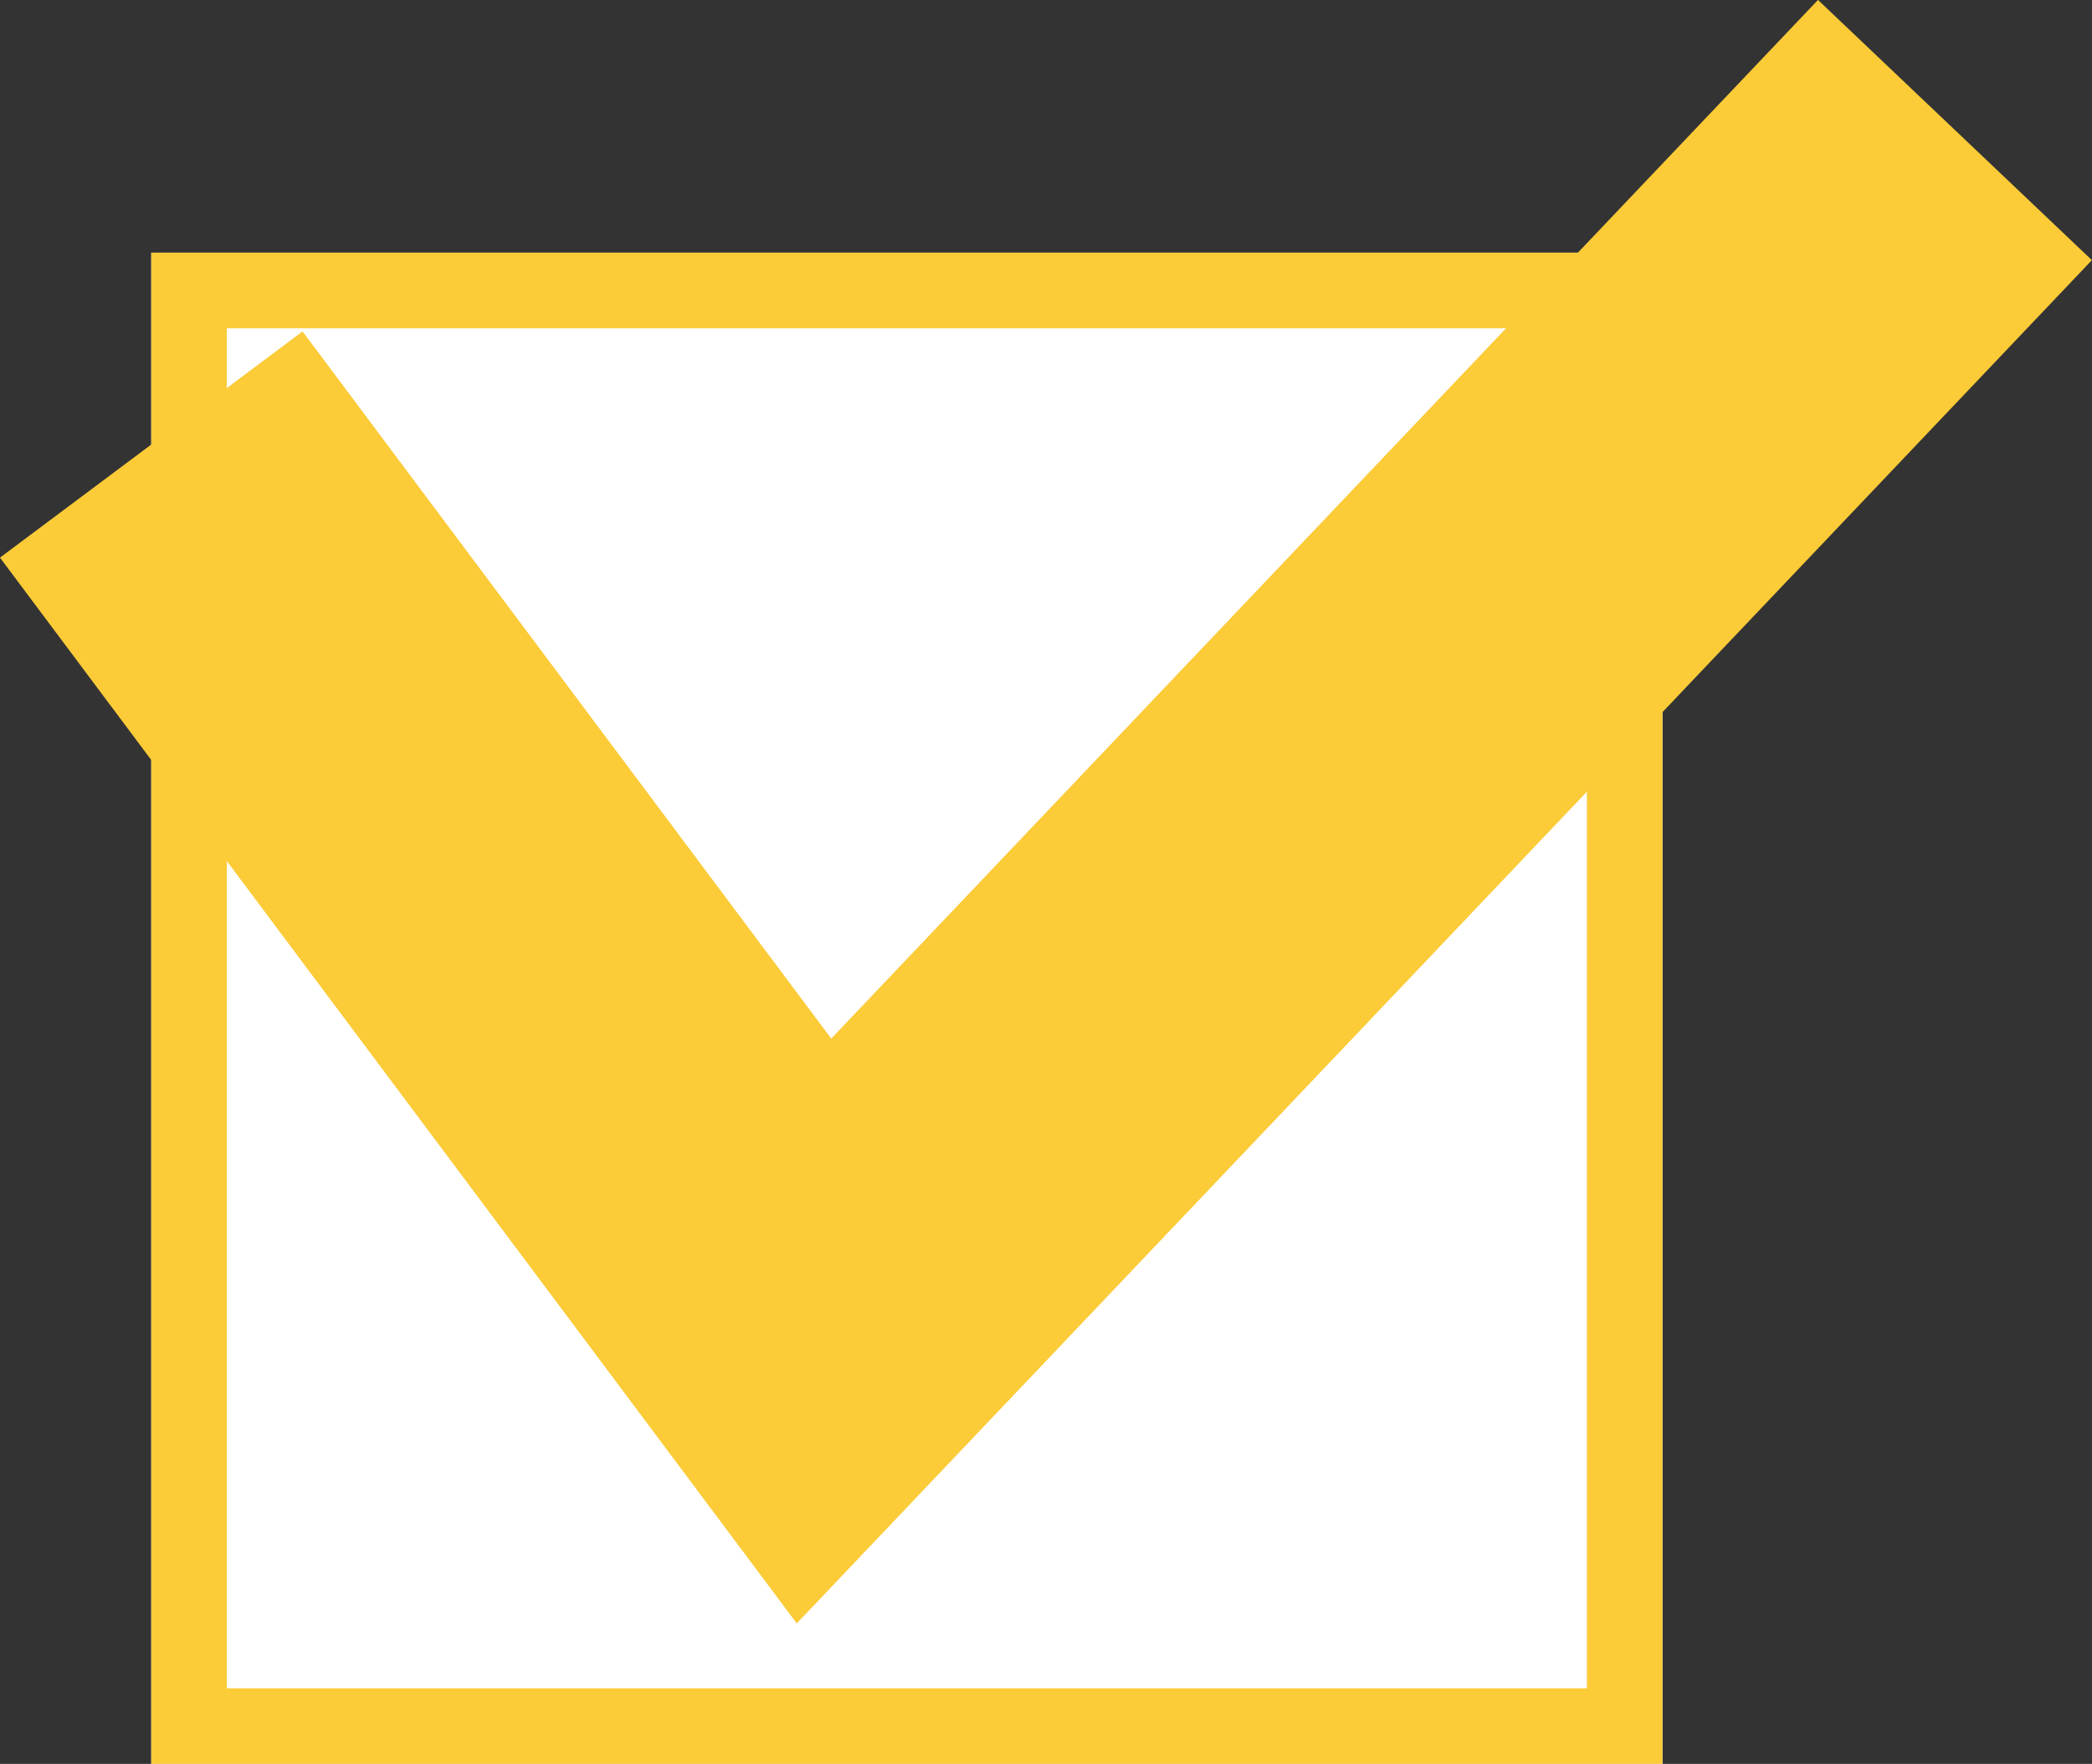
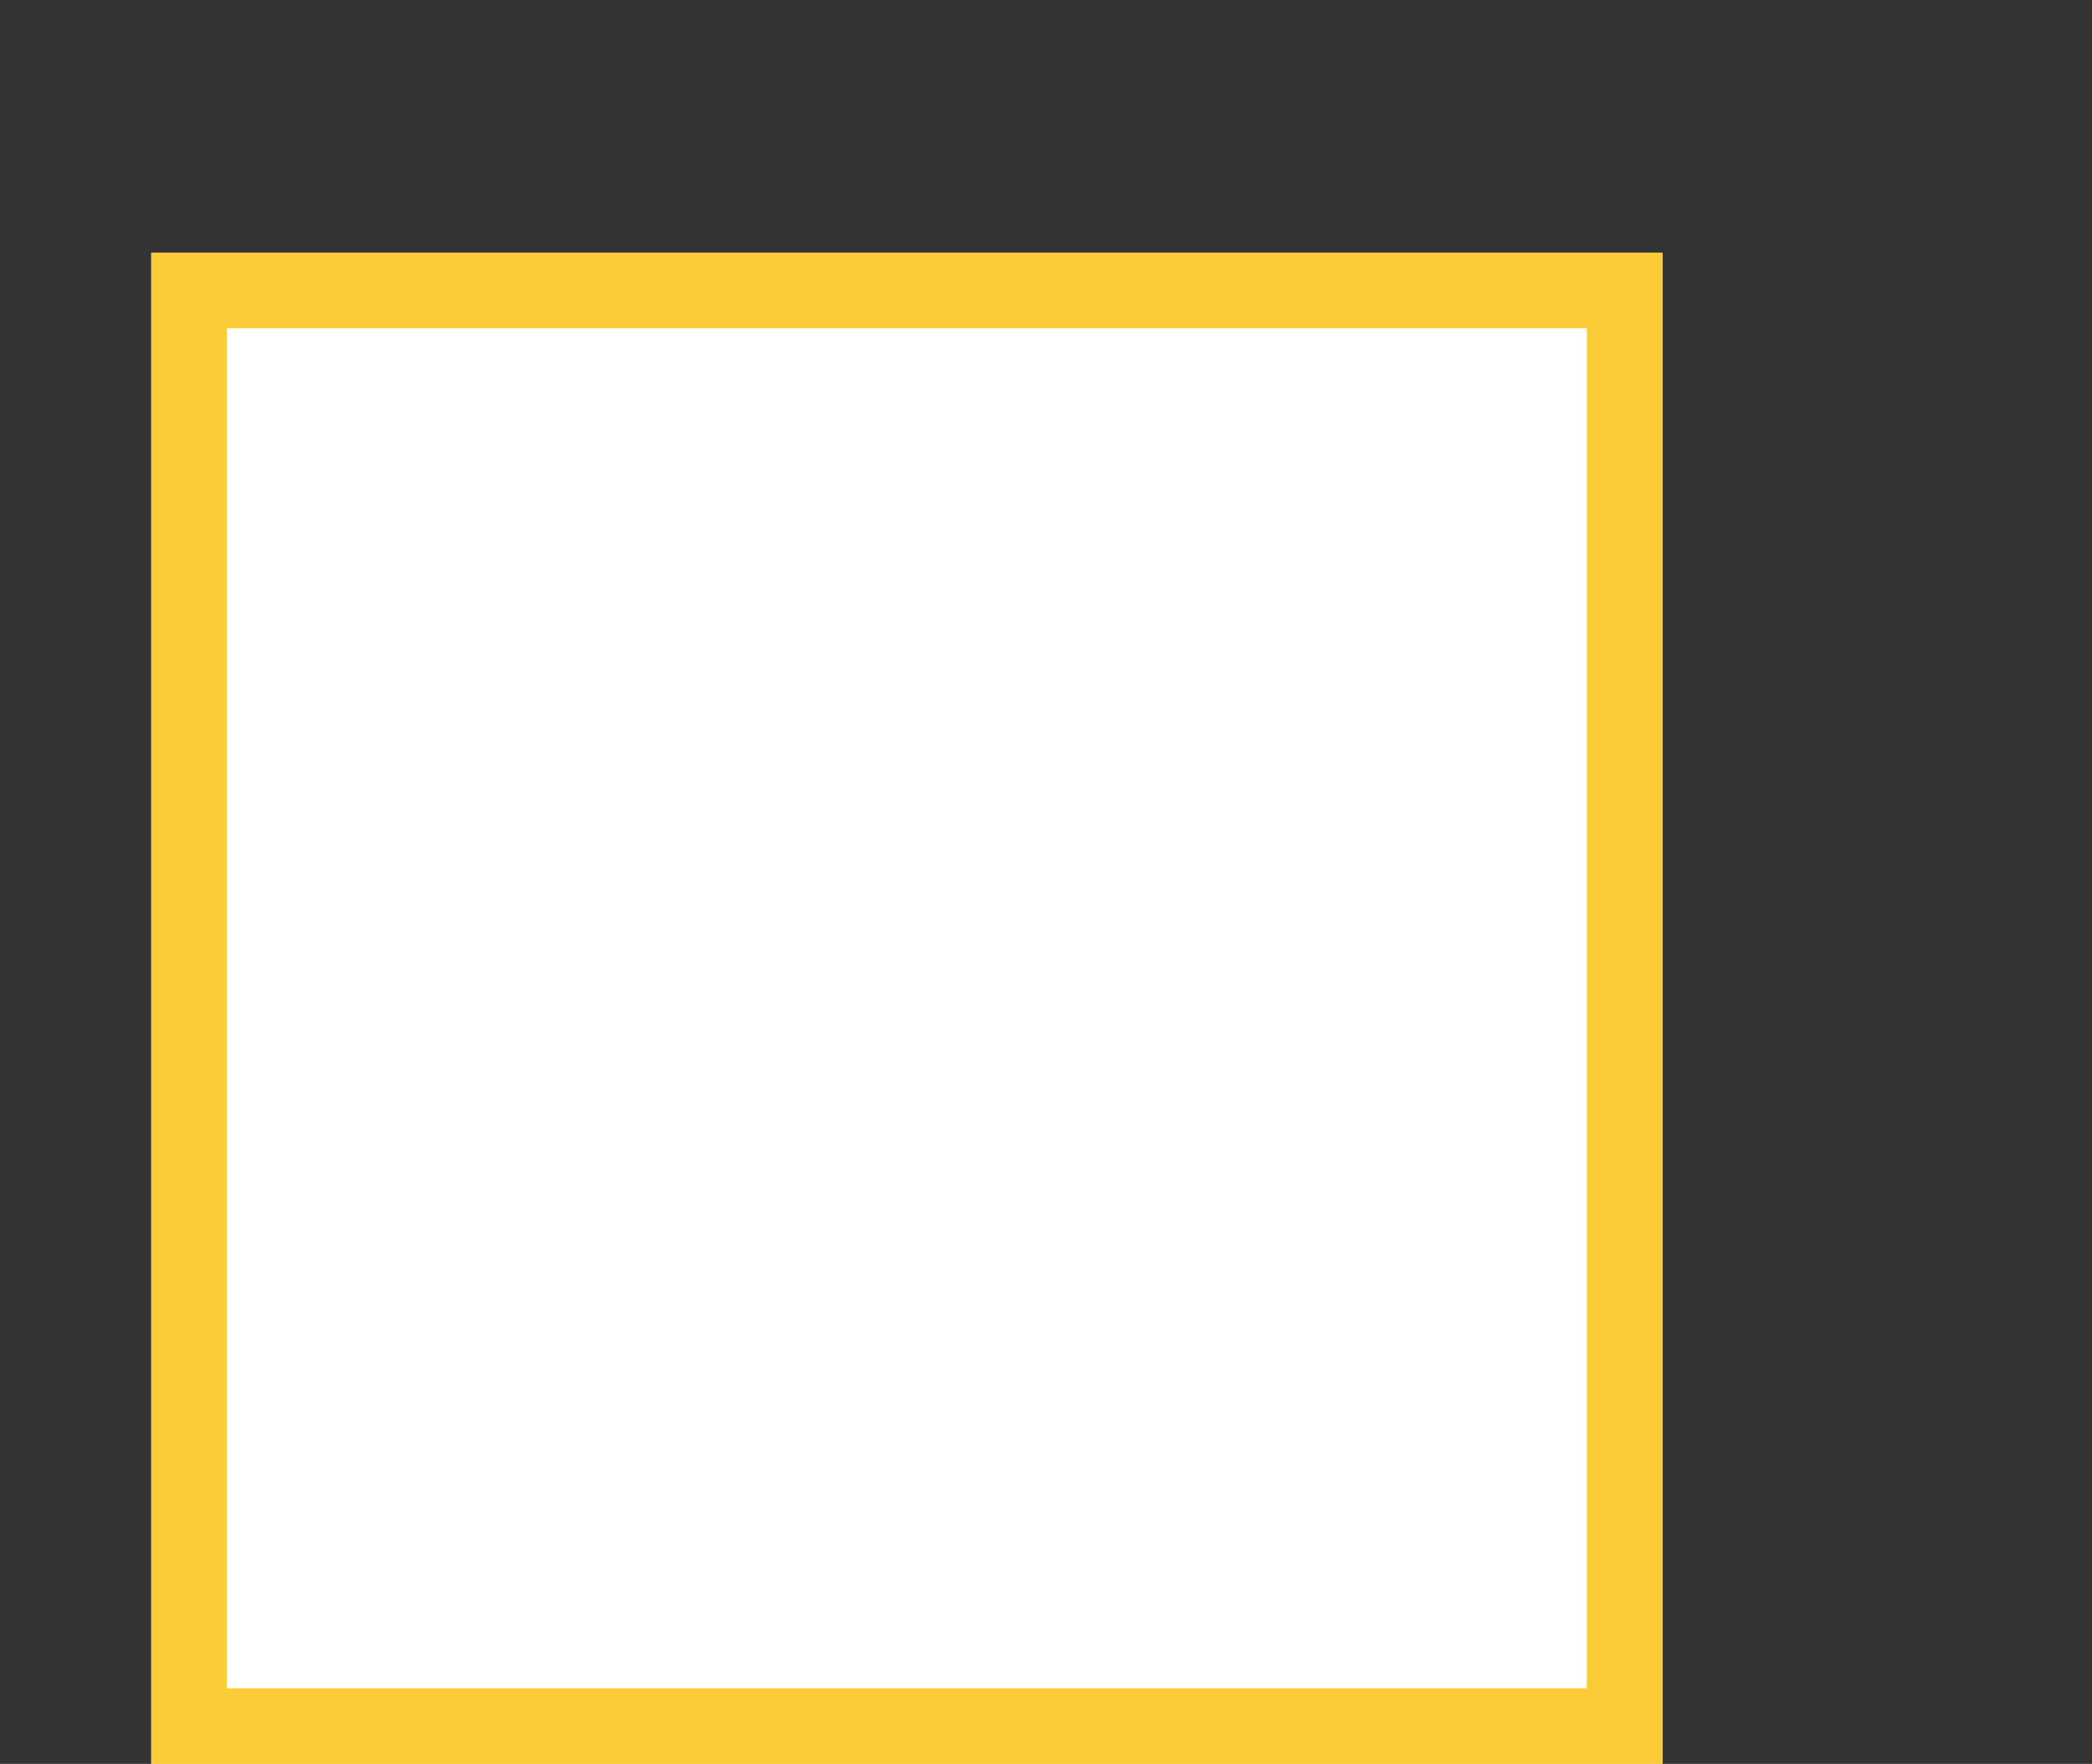
<svg xmlns="http://www.w3.org/2000/svg" width="27.687" height="23.344" viewBox="0 0 27.687 23.344">
  <rect x="0" y="0" width="27.687" height="23.344" fill="#333333" stroke="none" />
  <g id="グループ_129" data-name="グループ 129" transform="translate(-362.998 -2373.656)">
    <g id="長方形_12" data-name="長方形 12" transform="translate(365 2377)" fill="#fff" stroke="#fbcb38" stroke-width="1">
      <rect width="20" height="20" stroke="none" />
      <rect x="0.5" y="0.5" width="19" height="19" fill="none" />
    </g>
-     <path id="パス_1" data-name="パス 1" d="M345.072,2420.539l8.771,11.732,15.1-15.894" transform="translate(19.928 -41)" fill="none" stroke="#fbcb38" stroke-width="5" />
  </g>
</svg>